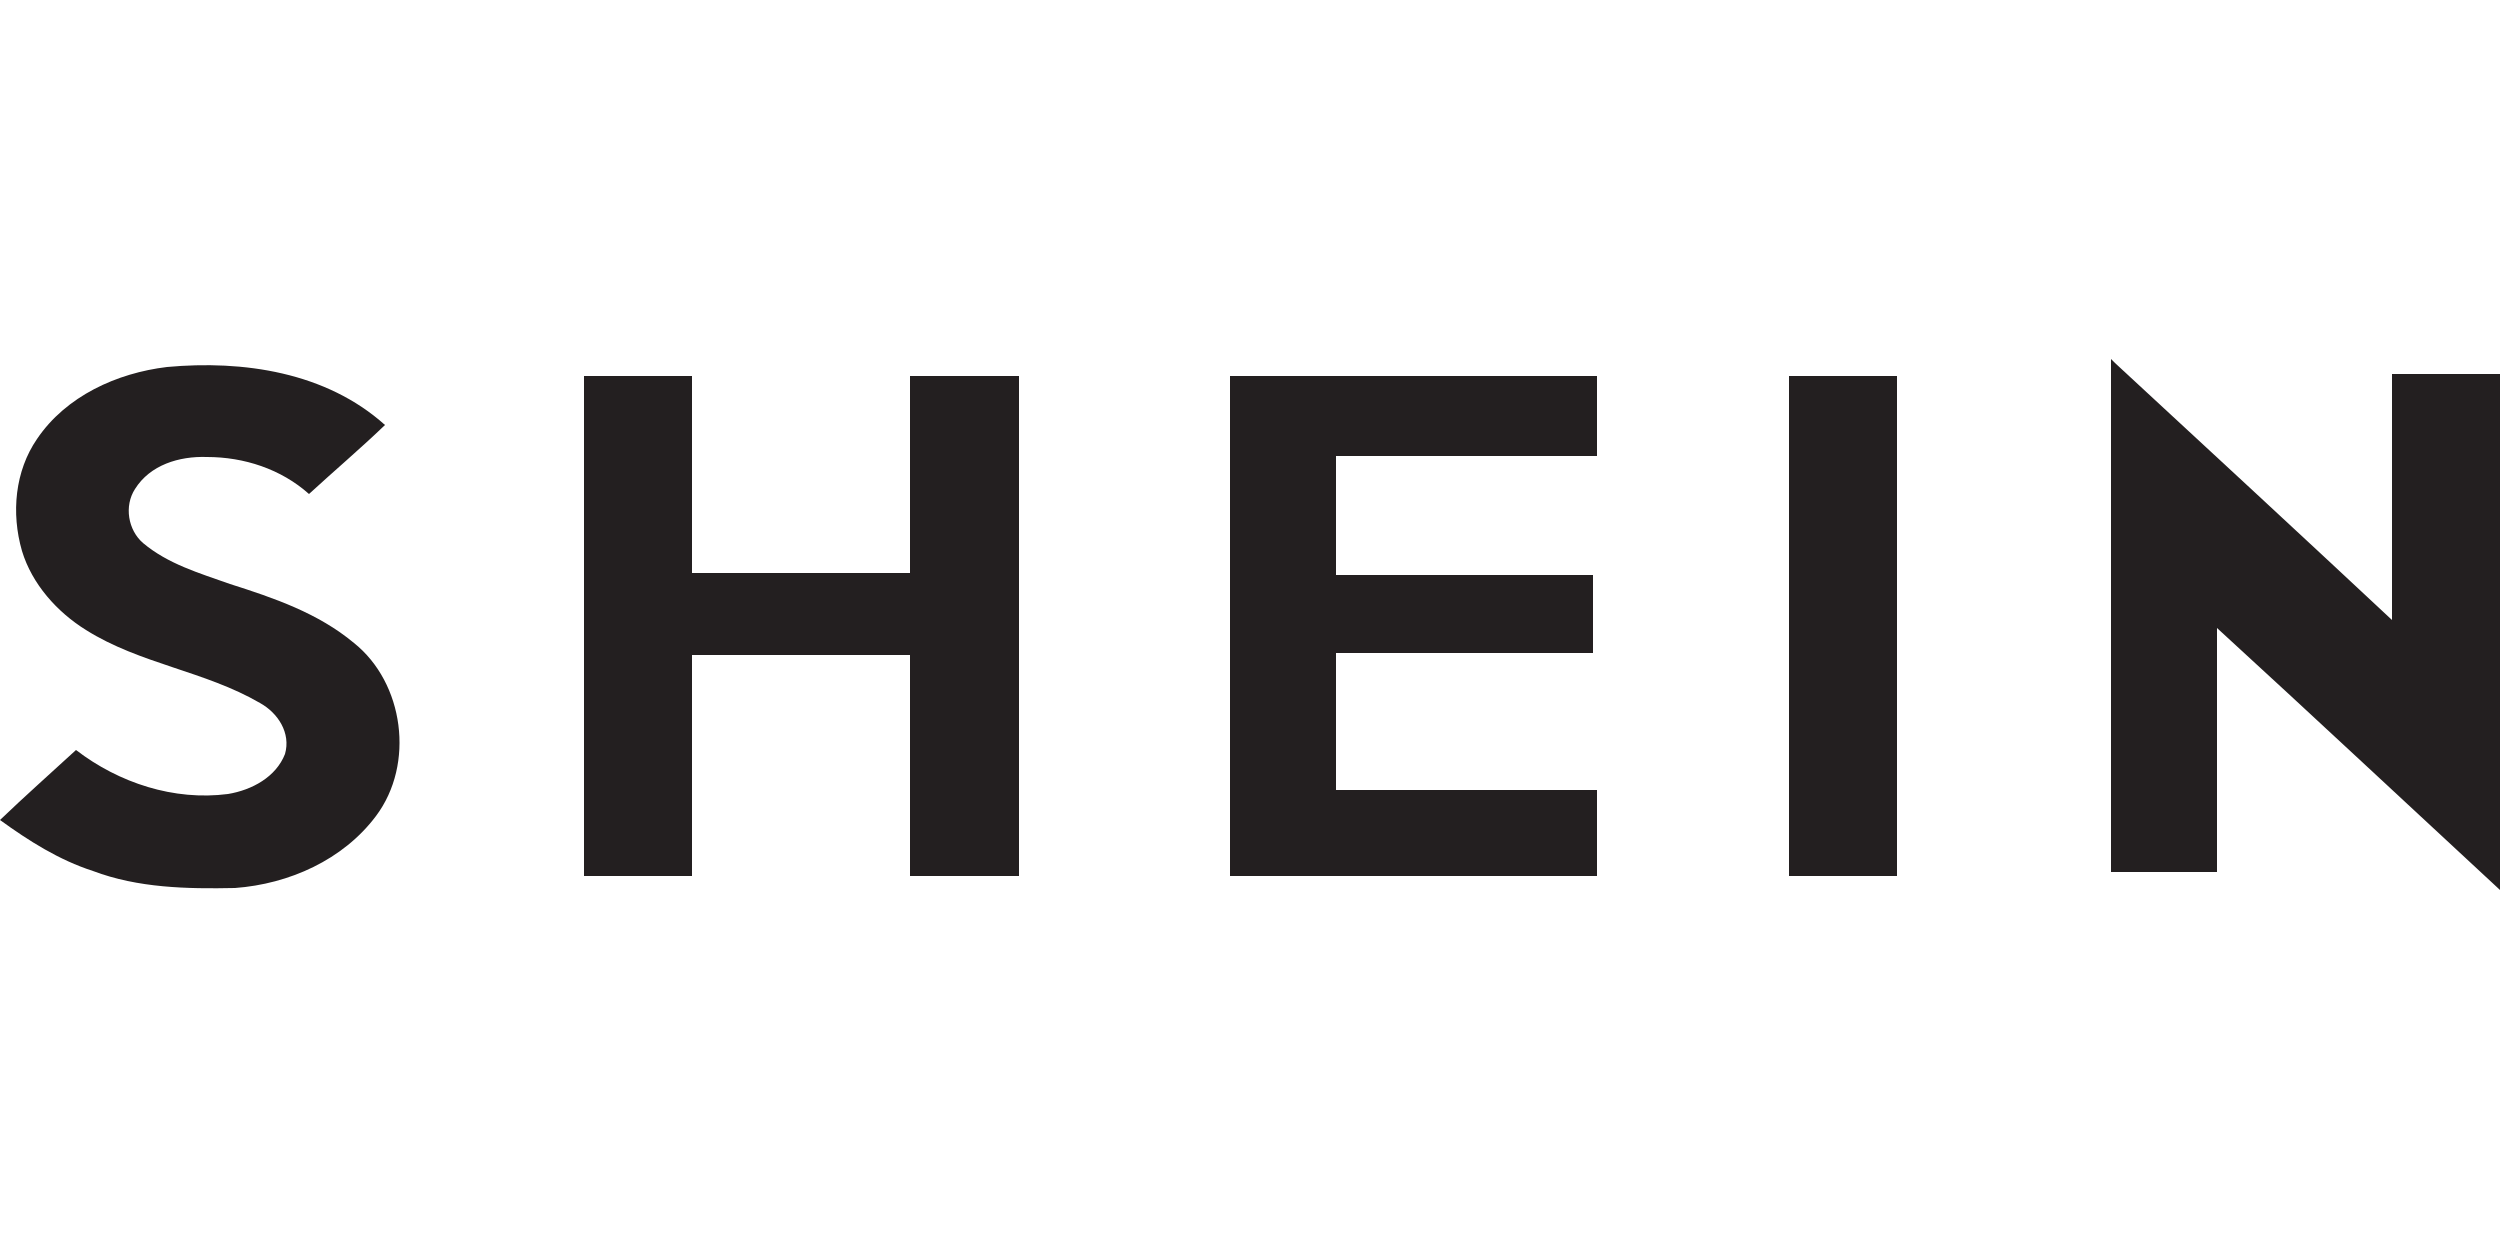
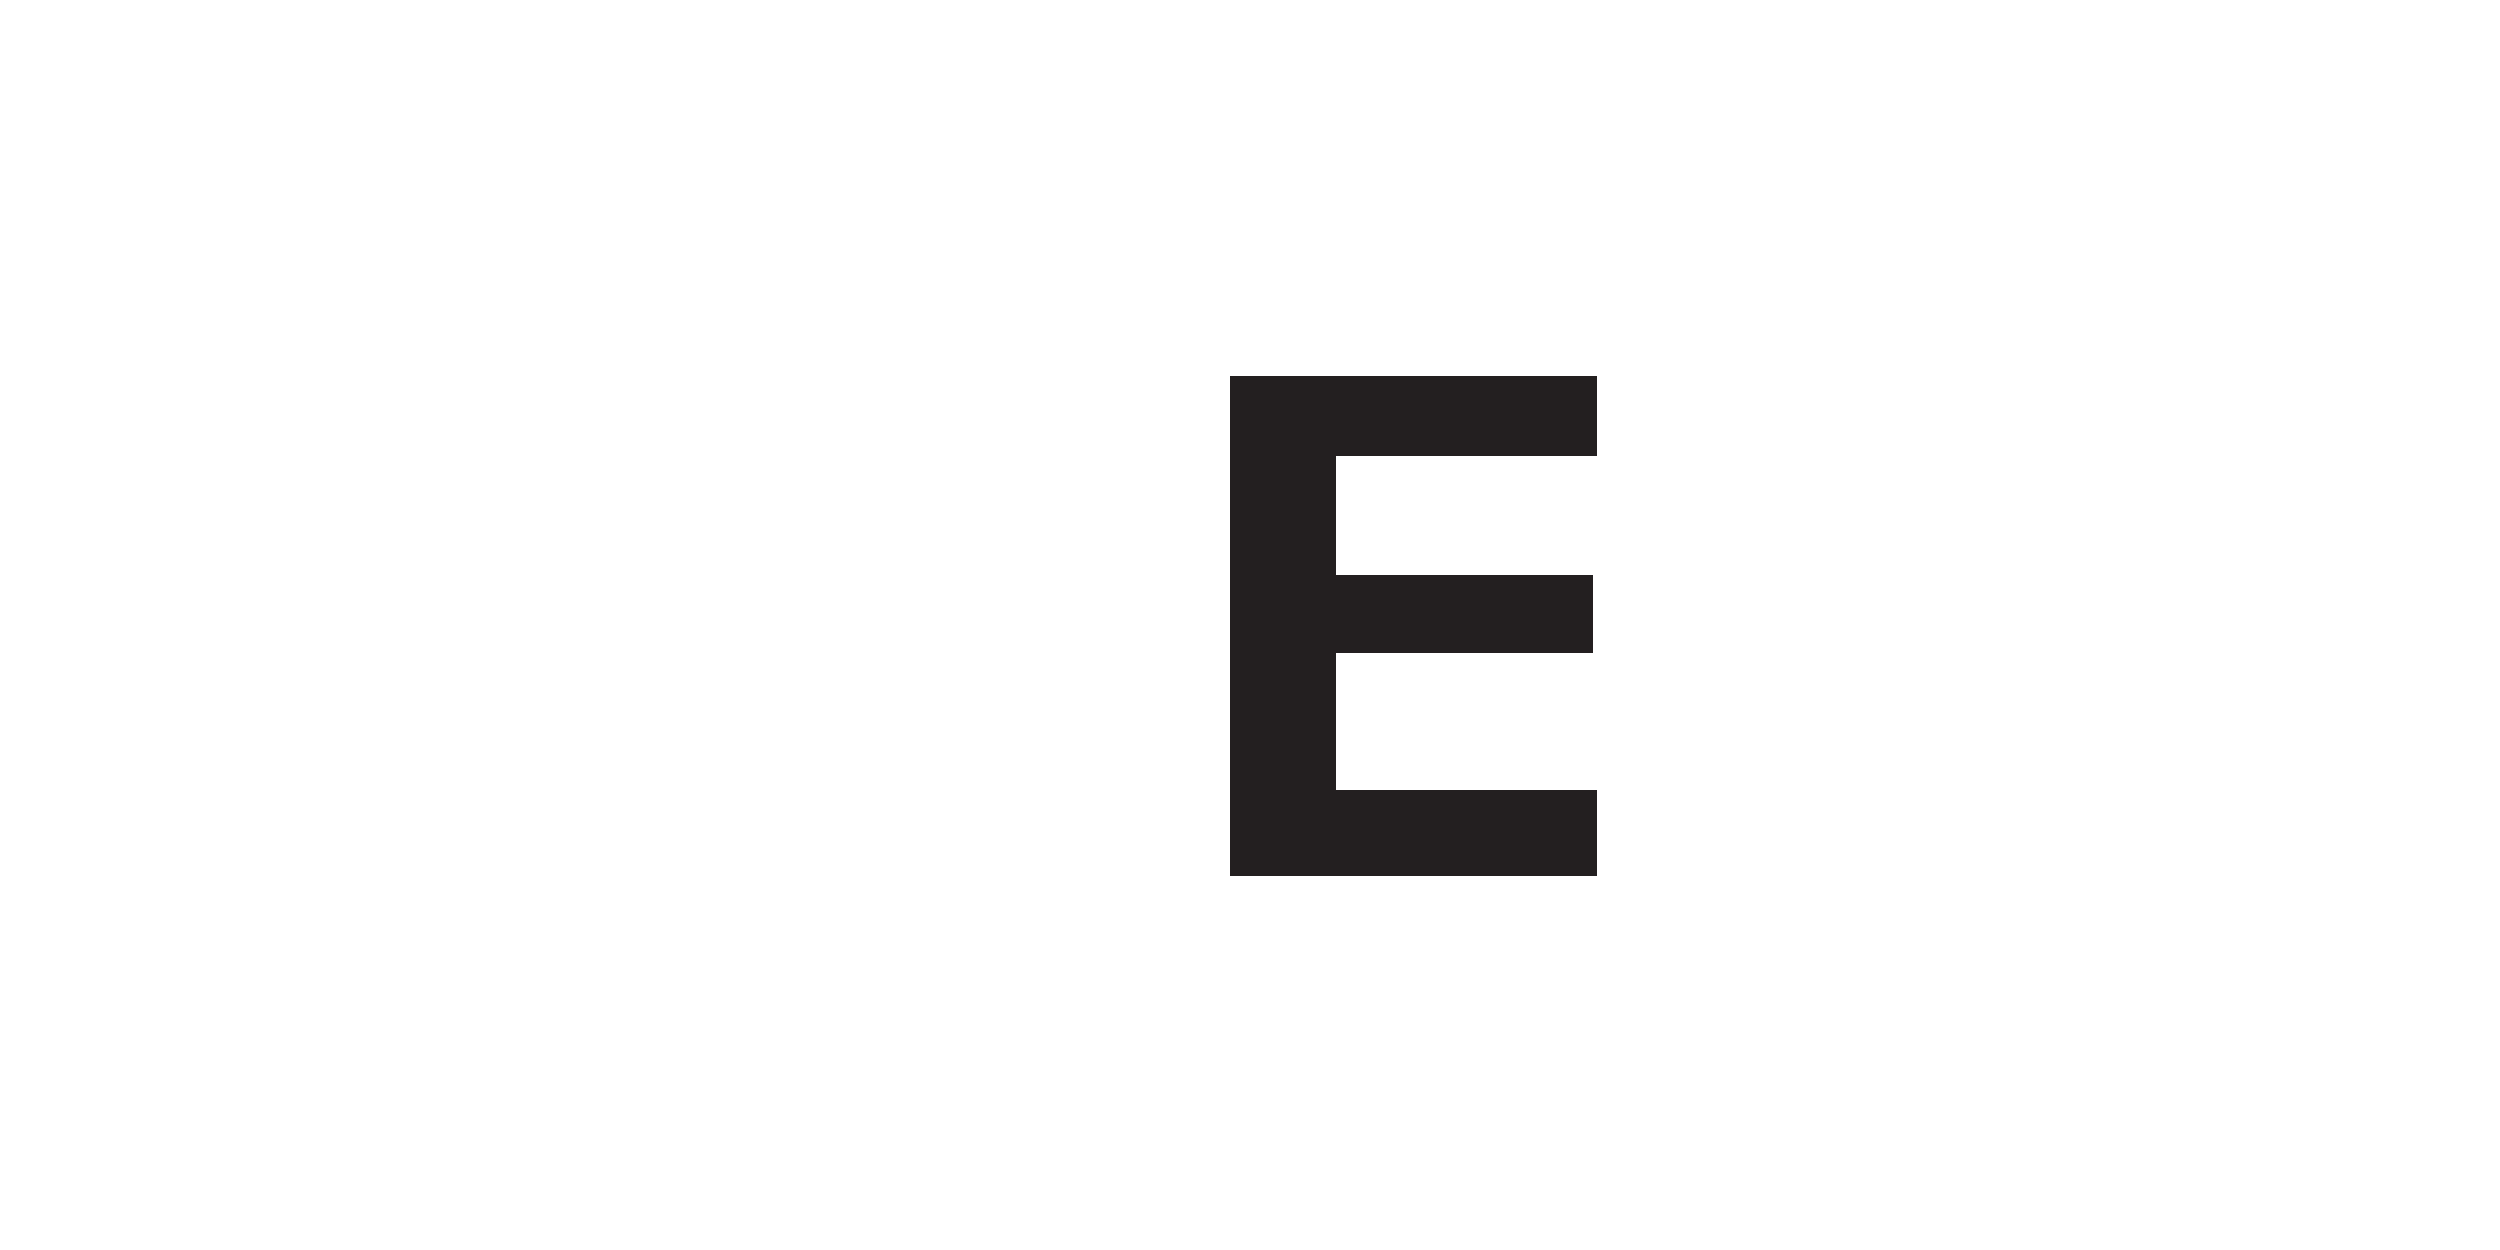
<svg xmlns="http://www.w3.org/2000/svg" version="1.1" id="Layer_1" x="0px" y="0px" viewBox="0 0 250 125" style="enable-background:new 0 0 250 125;" xml:space="preserve">
  <style type="text/css">
	.st0{fill:#231F20;}
	.st1{fill:#005293;}
	.st2{fill:#FFFFFF;}
	.st3{fill:#F19A20;}
	.st4{fill:#235E39;}
	.st5{fill:#76BC43;}
	.st6{fill:#ED2127;}
	.st7{fill:#E52329;}
	.st8{fill:#ED2E86;}
	.st9{fill:#0066B2;}
	.st10{fill:#0BB3BC;}
	.st11{fill:#241F21;}
	.st12{fill:#1D1D1A;}
	.st13{fill:#CF2D35;}
	.st14{fill:#213161;}
	.st15{fill:#EB2227;}
	.st16{fill:#F04D50;}
	.st17{fill:#F199C1;}
	.st18{fill:#263B80;}
	.st19{fill:#FAE200;}
	.st20{fill:#00483A;}
	.st21{fill:#005CAB;}
	.st22{fill:#E31738;}
	.st23{fill:#130C0E;}
	.st24{fill:#E31937;}
	.st25{fill:#333333;}
	.st26{fill:#005941;}
	.st27{fill:#9FCC3B;}
	.st28{fill:#C0BFBF;}
	.st29{fill:#1782C2;}
	.st30{fill:#FFDD00;}
	.st31{fill:#03877A;}
	.st32{fill:#E53238;}
	.st33{fill:#3465B0;}
	.st34{fill:#F4AF1C;}
	.st35{fill:#85B841;}
	.st36{fill:#E31F26;}
	.st37{fill:#F7B5D2;}
	.st38{fill:#0082C7;}
	.st39{fill:#0079C1;}
	.st40{fill:#1266B2;}
	.st41{fill:#E33333;}
	.st42{fill:#FFF100;}
	.st43{fill:#005DA9;}
	.st44{fill:#ED3124;}
	.st45{fill:#E12827;}
	.st46{fill:#212121;}
	.st47{fill:#808082;}
	.st48{fill:#001446;}
	.st49{fill:#5BC4BF;}
	.st50{fill:#F05327;}
	.st51{fill:#00B060;}
	.st52{fill:#14141C;}
	.st53{fill:#56B5B0;}
	.st54{fill:#EC2127;}
	.st55{fill:#2CB24A;}
	.st56{fill:#F48120;}
	.st57{fill:#EB008B;}
	.st58{fill:#00ADEE;}
	.st59{fill:#FFD500;}
	.st60{fill:#EE373E;}
	.st61{fill:#002D5B;}
	.st62{fill:#152E1F;}
	.st63{fill:#A181BA;}
	.st64{fill:#95BDE4;}
	.st65{fill:#ED1C2E;}
	.st66{fill:#009D57;}
	.st67{fill:#FFDF1C;}
	.st68{fill:#00539F;}
	.st69{fill:#FFE500;}
	.st70{fill:#DA1D24;}
	.st71{fill:#4E4E4F;}
	.st72{fill:#DC2328;}
	.st73{fill:#D3242A;}
	.st74{fill:#4F504F;}
	.st75{fill:#ED1A3B;}
	.st76{fill:#0060A9;}
	.st77{fill:#E03A3E;}
	.st78{fill:#1A1617;}
	.st79{fill:#E11E25;}
	.st80{fill:#002D56;}
	.st81{fill:#00164E;}
	.st82{fill:#EB2843;}
	.st83{fill:#1B4689;}
	.st84{fill:#D92028;}
	.st85{fill:#FFEA60;}
	.st86{fill:#F6BDC9;}
	.st87{fill:#F26449;}
	.st88{fill:#6EC4E8;}
	.st89{fill:#025AA9;}
	.st90{fill:#FFF200;}
	.st91{fill:#6E6C55;}
	.st92{fill:#009FDA;}
	.st93{fill:#39B54A;}
	.st94{fill:#92278F;}
	.st95{fill:#0054A4;}
	.st96{fill:#EA1D26;}
	.st97{fill:#CD1D23;}
	.st98{fill:#25408E;}
	.st99{fill:#F05349;}
	.st100{fill:#58595B;}
	.st101{fill:#94BCB9;}
	.st102{fill:#C90A14;}
	.st103{fill:#0A1742;}
	.st104{fill:#AFAAA6;}
	.st105{fill:#5A504A;}
	.st106{fill:#D2CECD;}
	.st107{fill:#908984;}
	.st108{fill:#736A65;}
	.st109{fill:#35B558;}
	.st110{fill:#00502F;}
	.st111{fill:#5C5D61;}
	.st112{fill:#D61A21;}
	.st113{fill:#19262D;}
	.st114{fill:#ED1C24;}
	.st115{fill:#C8161E;}
	.st116{fill:#006645;}
	.st117{fill:#FF6600;}
	.st118{fill:#FF000D;}
	.st119{clip-path:url(#SVGID_00000080902996498256008490000004338823281697074584_);fill:#D80B8C;}
	.st120{clip-path:url(#SVGID_00000080902996498256008490000004338823281697074584_);fill:#842E62;}
	.st121{clip-path:url(#SVGID_00000053523209023693134170000007430219406403159437_);fill:#842E62;}
	.st122{clip-path:url(#SVGID_00000053523209023693134170000007430219406403159437_);fill:#F04E58;}
	.st123{clip-path:url(#SVGID_00000056410813495453627040000013085588208730873510_);fill:#F04E58;}
	.st124{clip-path:url(#SVGID_00000056410813495453627040000013085588208730873510_);fill:#F58220;}
	.st125{clip-path:url(#SVGID_00000026138394454339820310000006098067390242630077_);fill:#F58220;}
	.st126{clip-path:url(#SVGID_00000006677036340732524510000007921333792639829686_);fill:#F58220;}
	.st127{clip-path:url(#SVGID_00000006677036340732524510000007921333792639829686_);fill:#EE2D67;}
	.st128{clip-path:url(#SVGID_00000135674782075787046880000013245415477322304438_);fill:#EE2D67;}
	.st129{fill:#D80B8C;}
	.st130{clip-path:url(#SVGID_00000070830953179529526710000017666884113831036591_);fill:#5BCBF5;}
	.st131{clip-path:url(#SVGID_00000149380056865804759570000013595437602814482356_);fill:#5BCBF5;}
	.st132{clip-path:url(#SVGID_00000020358897865063556610000000452958893545083578_);fill:#5BCBF5;}
	.st133{clip-path:url(#SVGID_00000020358897865063556610000000452958893545083578_);fill:#00427A;}
	.st134{clip-path:url(#SVGID_00000135664804126259729360000005320672299703330726_);fill:#00427A;}
	.st135{clip-path:url(#SVGID_00000140715911699015412060000018424593825643621042_);}
	.st136{clip-path:url(#SVGID_00000140715911699015412060000018424593825643621042_);fill:#A6A6A6;}
	.st137{clip-path:url(#SVGID_00000140715911699015412060000018424593825643621042_);fill:#FFFFFF;}
	.st138{clip-path:url(#SVGID_00000067207051793284631530000004521117234145513145_);fill:#FFFFFF;}
	.st139{clip-path:url(#SVGID_00000050650070803794775470000005090094950186979996_);fill:#FFFFFF;}
	.st140{clip-path:url(#SVGID_00000115480596167023133160000013221549847261139350_);}
	.st141{clip-path:url(#SVGID_00000115505281297172358800000005562235009779431585_);}
	.st142{clip-path:url(#SVGID_00000008126978885916926730000017069959038492775333_);}
	.st143{clip-path:url(#SVGID_00000021839641881406874920000015084315529092730812_);}
	.st144{clip-path:url(#SVGID_00000085931490610220185480000013372311877803650202_);}
	.st145{clip-path:url(#SVGID_00000028298533079642820620000008384503149465536168_);}
	.st146{clip-path:url(#SVGID_00000000915918331098012610000015899942104416816012_);}
	.st147{clip-path:url(#SVGID_00000127016084368377458850000017769430463990859140_);}
	.st148{clip-path:url(#SVGID_00000014593218619992367140000014379051915519757952_);}
	.st149{clip-path:url(#SVGID_00000009572197083548362160000009226027266536171191_);}
	.st150{clip-path:url(#SVGID_00000158002711967359766350000000465746910253793973_);}
	.st151{clip-path:url(#SVGID_00000151503127541495656290000011606877063049477306_);}
	.st152{clip-path:url(#SVGID_00000152253423982464691500000003882264627355451302_);}
	.st153{clip-path:url(#SVGID_00000156569252385255753430000008340122455497872799_);}
	.st154{clip-path:url(#SVGID_00000183247059002267083170000012620996727028211366_);}
	.st155{clip-path:url(#SVGID_00000063609499882059882920000005347299669571328164_);}
	.st156{clip-path:url(#SVGID_00000119818383778427243460000009958430209709280898_);}
	.st157{clip-path:url(#SVGID_00000033346863097164759600000001301210694039450793_);}
	.st158{clip-path:url(#SVGID_00000000208830577282954070000003740402922856307072_);}
	.st159{clip-path:url(#SVGID_00000147940332624700658810000015253447650133885117_);}
	.st160{clip-path:url(#SVGID_00000020391025139461991490000016713436064626117007_);}
	.st161{clip-path:url(#SVGID_00000020381366485500195950000007498915128171162808_);}
	.st162{clip-path:url(#SVGID_00000070087006363233799640000015201969999664209835_);}
	.st163{clip-path:url(#SVGID_00000014595985615910936480000005376931390540469673_);}
	.st164{clip-path:url(#SVGID_00000155142357953956560180000013860241780684320699_);}
	.st165{clip-path:url(#SVGID_00000076582276381609781790000008644230982269565313_);}
	.st166{clip-path:url(#SVGID_00000125602685968073306500000016662361286082469806_);}
	.st167{clip-path:url(#SVGID_00000028291318007204269100000002919813524880513675_);fill:#404040;}
	.st168{clip-path:url(#SVGID_00000044867440845791339900000012388199464082524292_);}
	.st169{clip-path:url(#SVGID_00000074407720138894074950000002982304251501434757_);}
	.st170{clip-path:url(#SVGID_00000023257760732524725000000010329936777826991782_);}
	.st171{clip-path:url(#SVGID_00000018201863966847578880000007901100590485223604_);}
	.st172{clip-path:url(#SVGID_00000124884413105309821230000004475969658249385125_);}
	.st173{clip-path:url(#SVGID_00000167378325260981154150000009221664663990713245_);}
	.st174{clip-path:url(#SVGID_00000152257936777364821810000007359200325655403413_);}
	.st175{clip-path:url(#SVGID_00000064348642978767585640000008967853332308767934_);}
	.st176{clip-path:url(#SVGID_00000016758689922649791800000005727290869144444035_);}
	.st177{clip-path:url(#SVGID_00000118380779437164575170000003823296929042333363_);}
	.st178{clip-path:url(#SVGID_00000168110065542252718240000006174346138440391353_);}
	.st179{clip-path:url(#SVGID_00000076594938304282617290000016538285387972446099_);}
	.st180{fill:#ED2490;}
	.st181{fill:#CED663;}
	.st182{fill:#2469C8;}
</style>
  <g>
-     <path class="st0" d="M211.1,35.9L211.1,35.9c0.1,0.1,0.3,0.3,0.4,0.4c9.3,8.6,18.5,17.1,27.7,25.7V37.4H250v51.6   c-9.4-8.7-18.8-17.5-28.3-26.2v24.4h-10.6V35.9z" />
-     <path class="st0" d="M3.7,43.9c2.9-4.3,8-6.6,13-7.2c7.6-0.7,15.9,0.5,21.8,5.8c-2.5,2.4-5.1,4.6-7.6,6.9   c-2.8-2.5-6.5-3.7-10.2-3.7c-2.8-0.1-5.7,0.8-7.2,3.2c-1.1,1.7-0.7,4.1,0.8,5.4c2.5,2.1,5.6,3,8.7,4.1c4.4,1.4,8.8,2.9,12.4,5.9   c5,4,6.1,12.1,2.2,17.3c-3.3,4.4-8.7,6.8-14.1,7.2c-4.8,0.1-9.7,0-14.2-1.7C5.9,86,2.9,84.1,0,82c2.5-2.4,5.1-4.7,7.6-7   c4.3,3.3,9.8,5.1,15.2,4.4c2.4-0.4,4.8-1.7,5.7-4c0.6-2.1-0.7-4.1-2.5-5.1c-5.5-3.2-12-3.9-17.4-7.3c-2.9-1.8-5.4-4.6-6.4-7.9   C1.1,51.3,1.5,47.1,3.7,43.9" />
-     <polygon class="st0" points="58.4,37.6 69.2,37.6 69.2,57.3 91,57.3 91,37.6 101.9,37.6 101.9,87.6 91,87.6 91,65.5 69.2,65.5    69.2,87.6 58.4,87.6  " />
    <polygon class="st0" points="123,37.6 159.7,37.6 159.7,45.6 133.6,45.6 133.6,57.5 159.3,57.5 159.3,65.3 133.6,65.3 133.6,79    159.7,79 159.7,87.6 123,87.6  " />
-     <rect x="178.9" y="37.6" class="st0" width="10.8" height="50" />
  </g>
</svg>